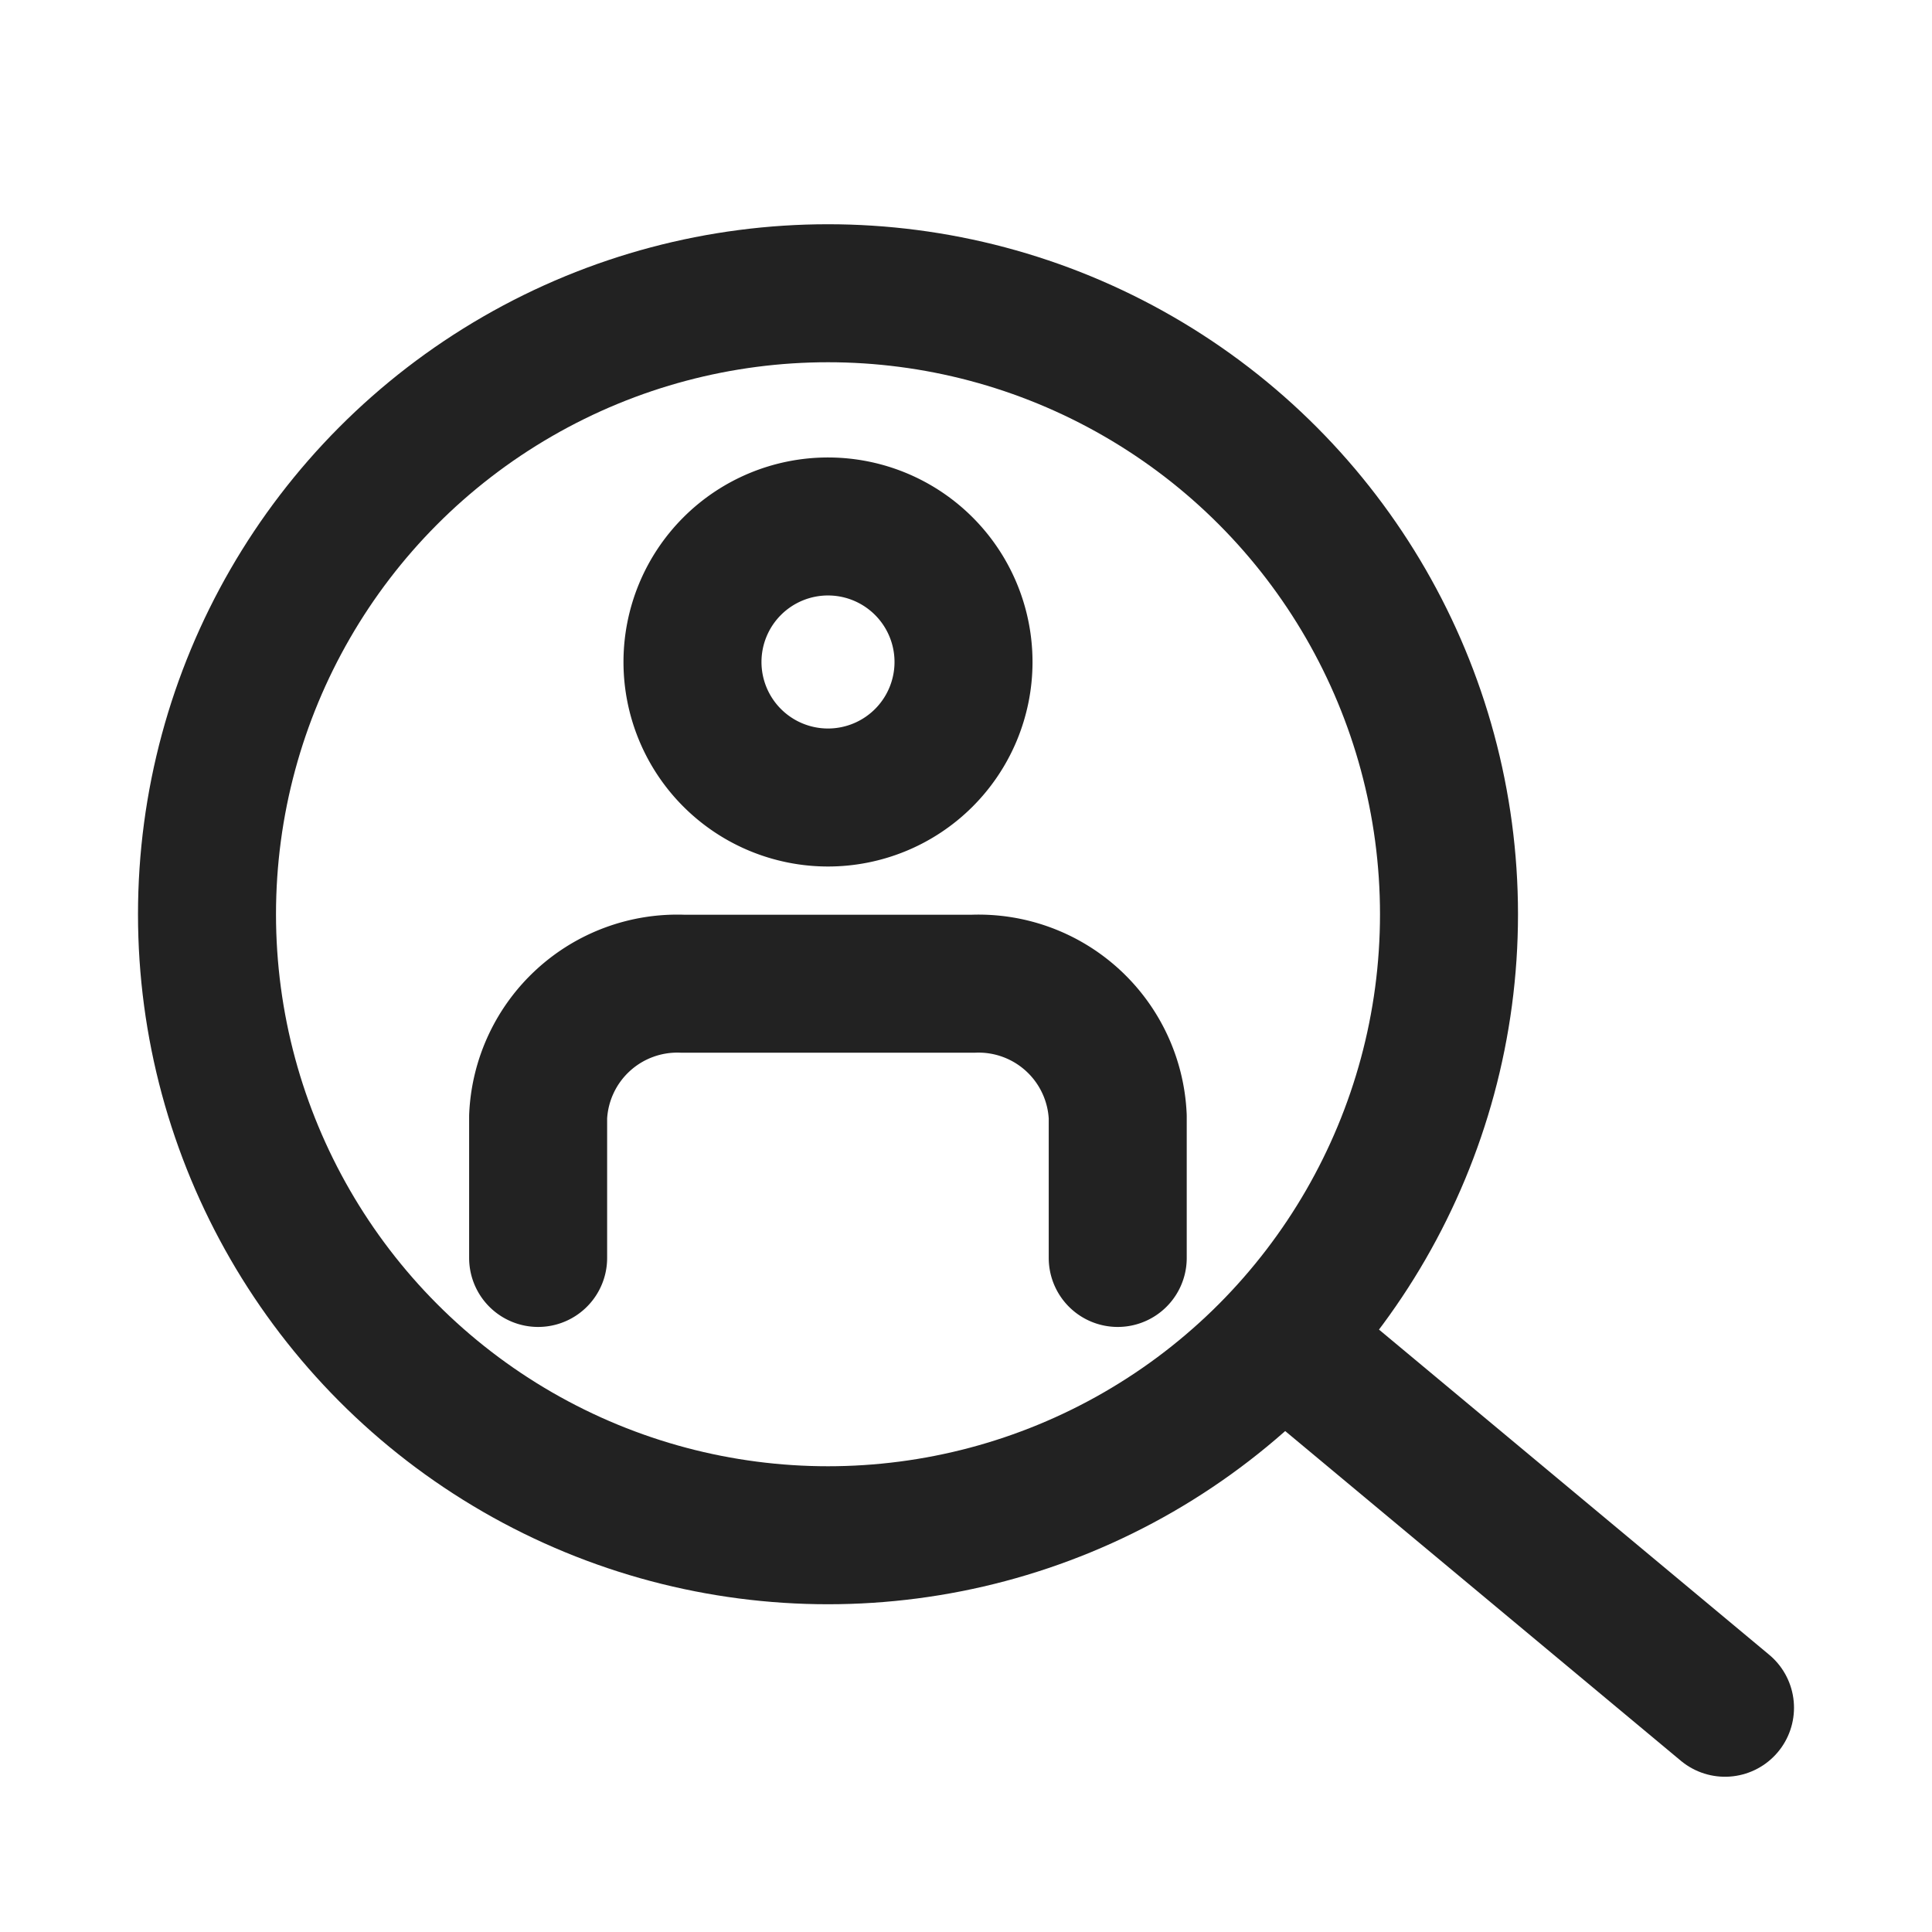
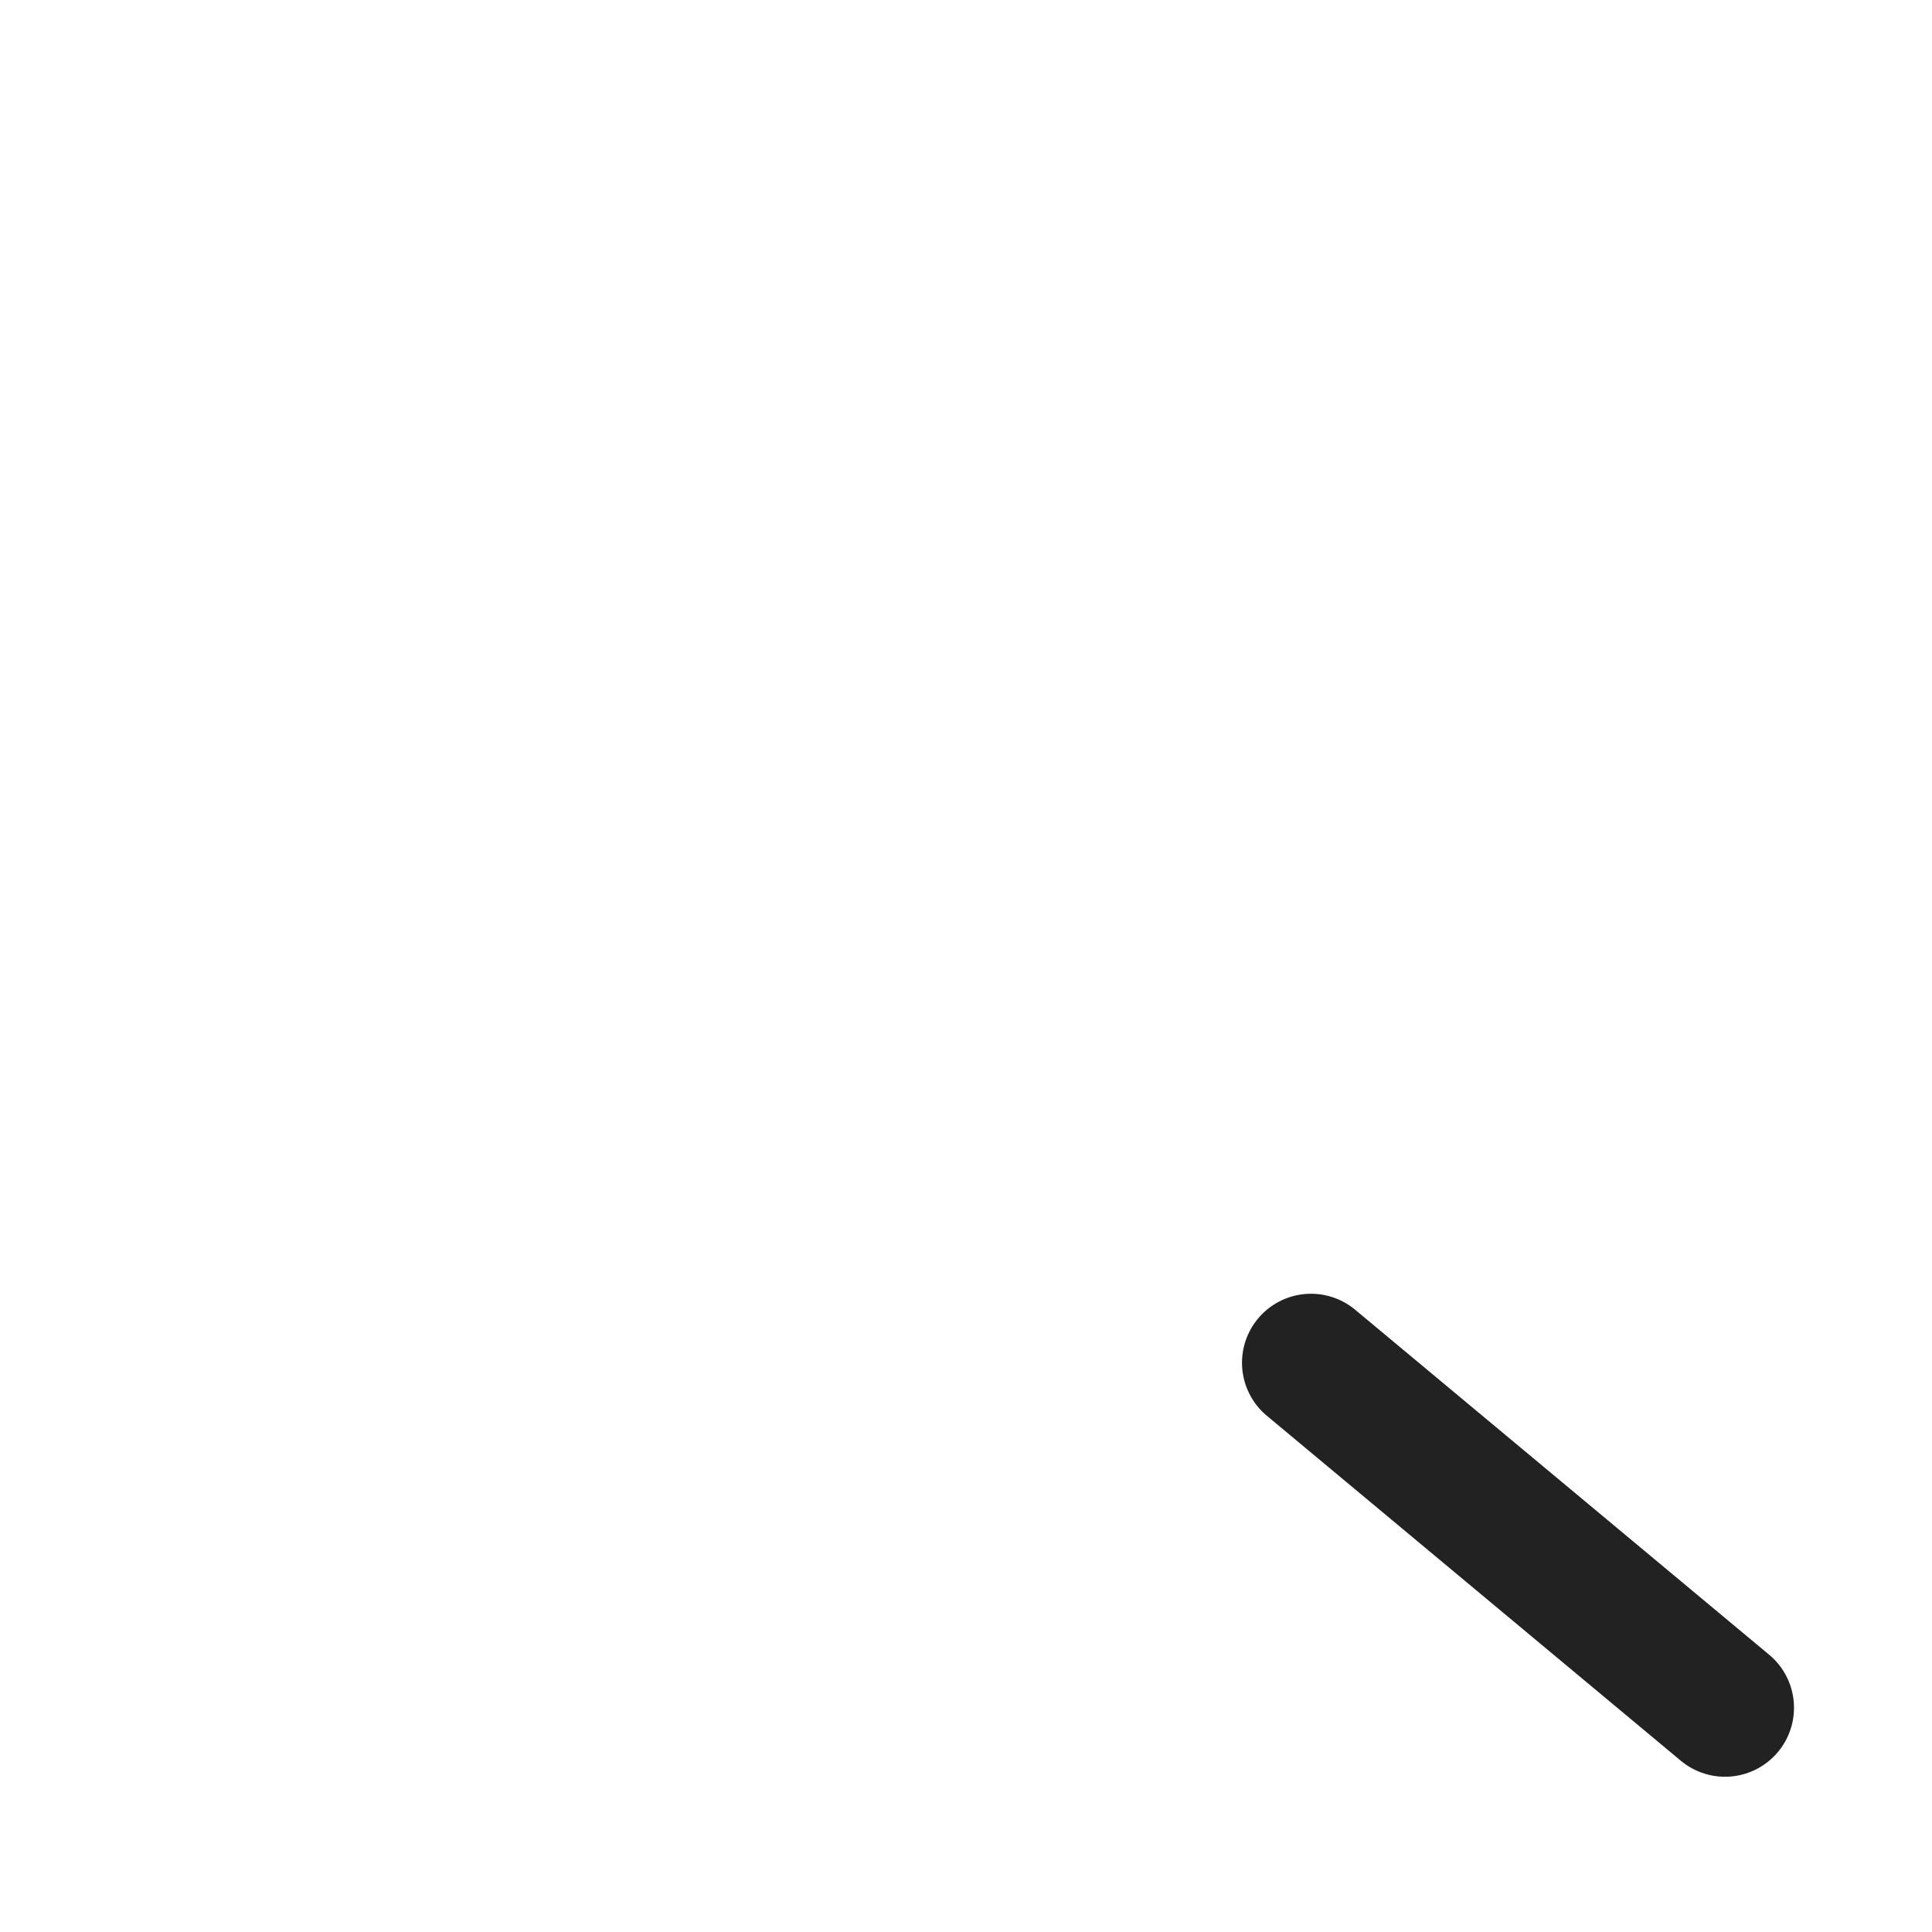
<svg xmlns="http://www.w3.org/2000/svg" width="28" height="28" viewBox="0 0 28 28">
  <g id="ic2_03" transform="translate(-726)">
    <g id="グループ_910" data-name="グループ 910" transform="translate(726)">
      <rect id="長方形_355" data-name="長方形 355" width="28" height="28" fill="none" />
      <g id="グループ_111782" data-name="グループ 111782" transform="translate(-569 -3606.75)">
        <g id="楕円形_68" data-name="楕円形 68" transform="translate(571 3610)" fill="none" stroke="#222" stroke-width="2">
-           <circle cx="10" cy="10" r="10" stroke="none" />
-           <circle cx="10" cy="10" r="9" fill="none" />
-         </g>
+           </g>
        <g id="グループ_111780" data-name="グループ 111780" transform="translate(576.365 3613.156)">
          <g id="Icon_feather-users" data-name="Icon feather-users" transform="translate(0.434 1.224)">
-             <path id="パス_434" data-name="パス 434" d="M9.9,26.474V24.427A2.019,2.019,0,0,0,7.8,22.5H3.6a2.019,2.019,0,0,0-2.1,1.927v2.047" transform="translate(-1.5 -15.873)" fill="none" stroke="#222" stroke-linecap="round" stroke-linejoin="round" stroke-width="2" />
-             <path id="パス_435" data-name="パス 435" d="M11.428,6.464A1.964,1.964,0,1,1,9.464,4.5a1.964,1.964,0,0,1,1.964,1.964Z" transform="translate(-5.263 -4.5)" fill="none" stroke="#222" stroke-linecap="round" stroke-linejoin="round" stroke-width="2" />
-           </g>
+             </g>
        </g>
        <line id="線_133" data-name="線 133" x2="6" y2="5" transform="translate(588 3626.5)" fill="none" stroke="#222" stroke-linecap="round" stroke-width="2" />
      </g>
    </g>
  </g>
</svg>